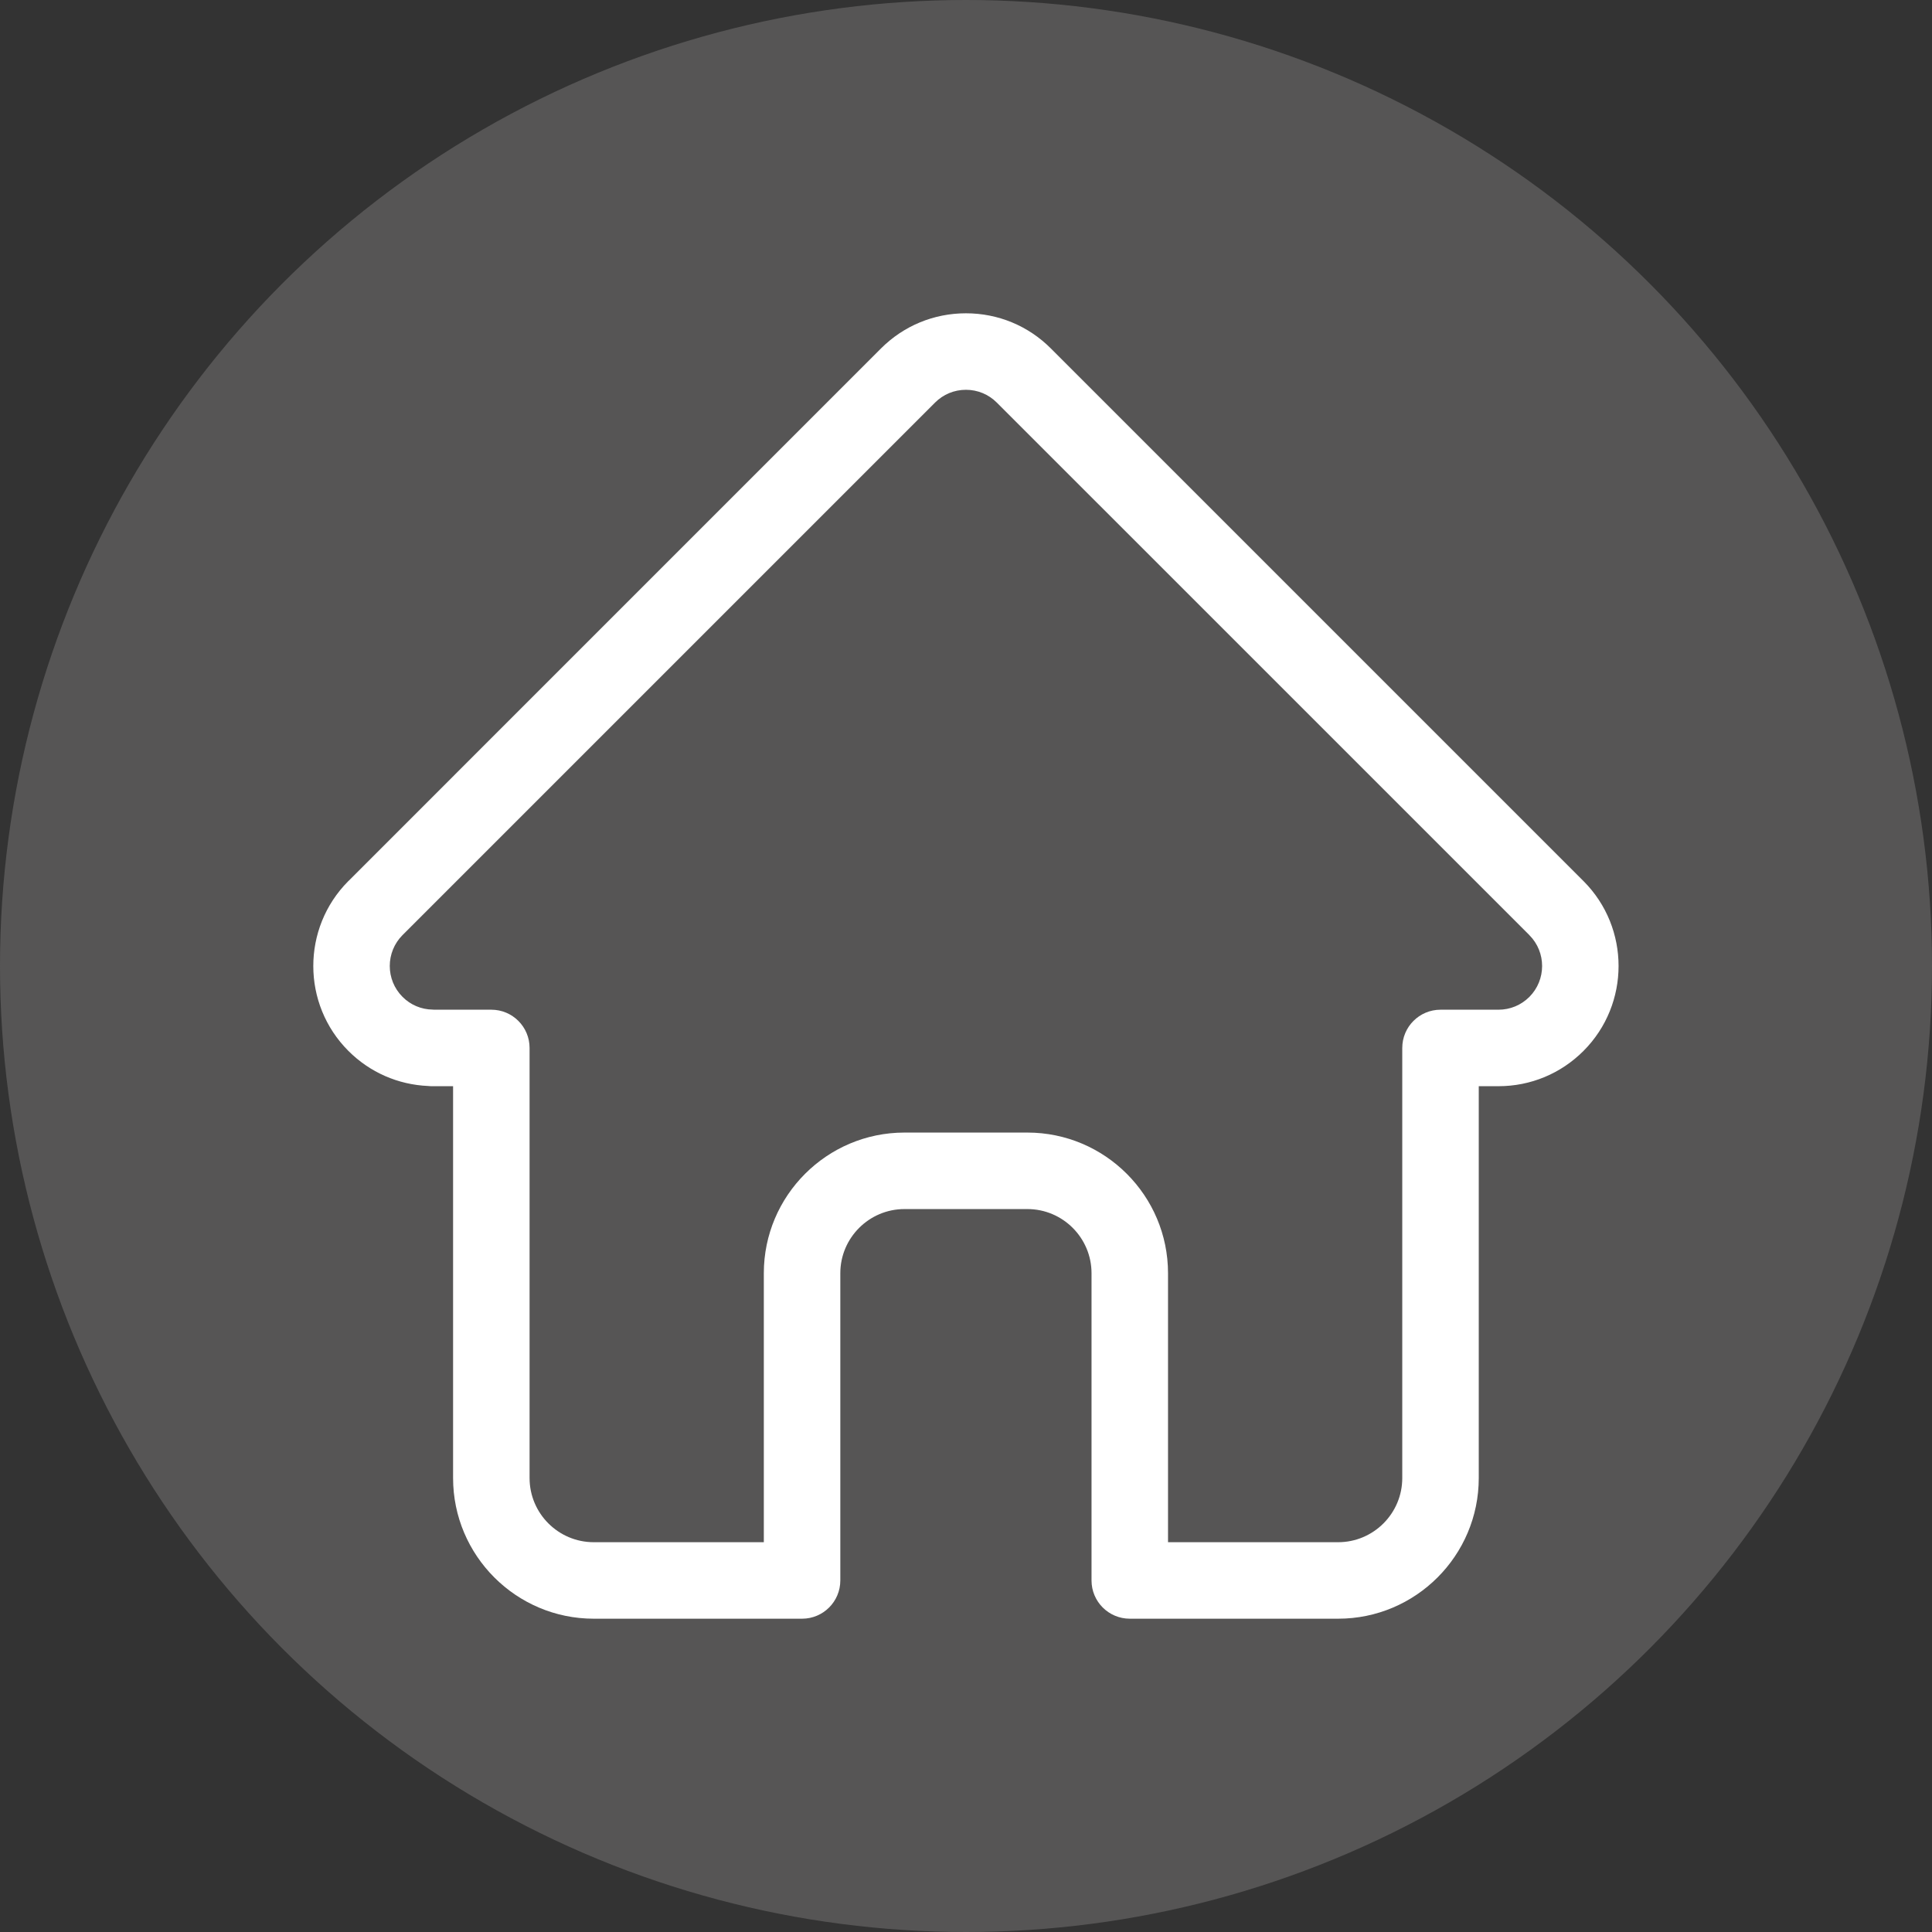
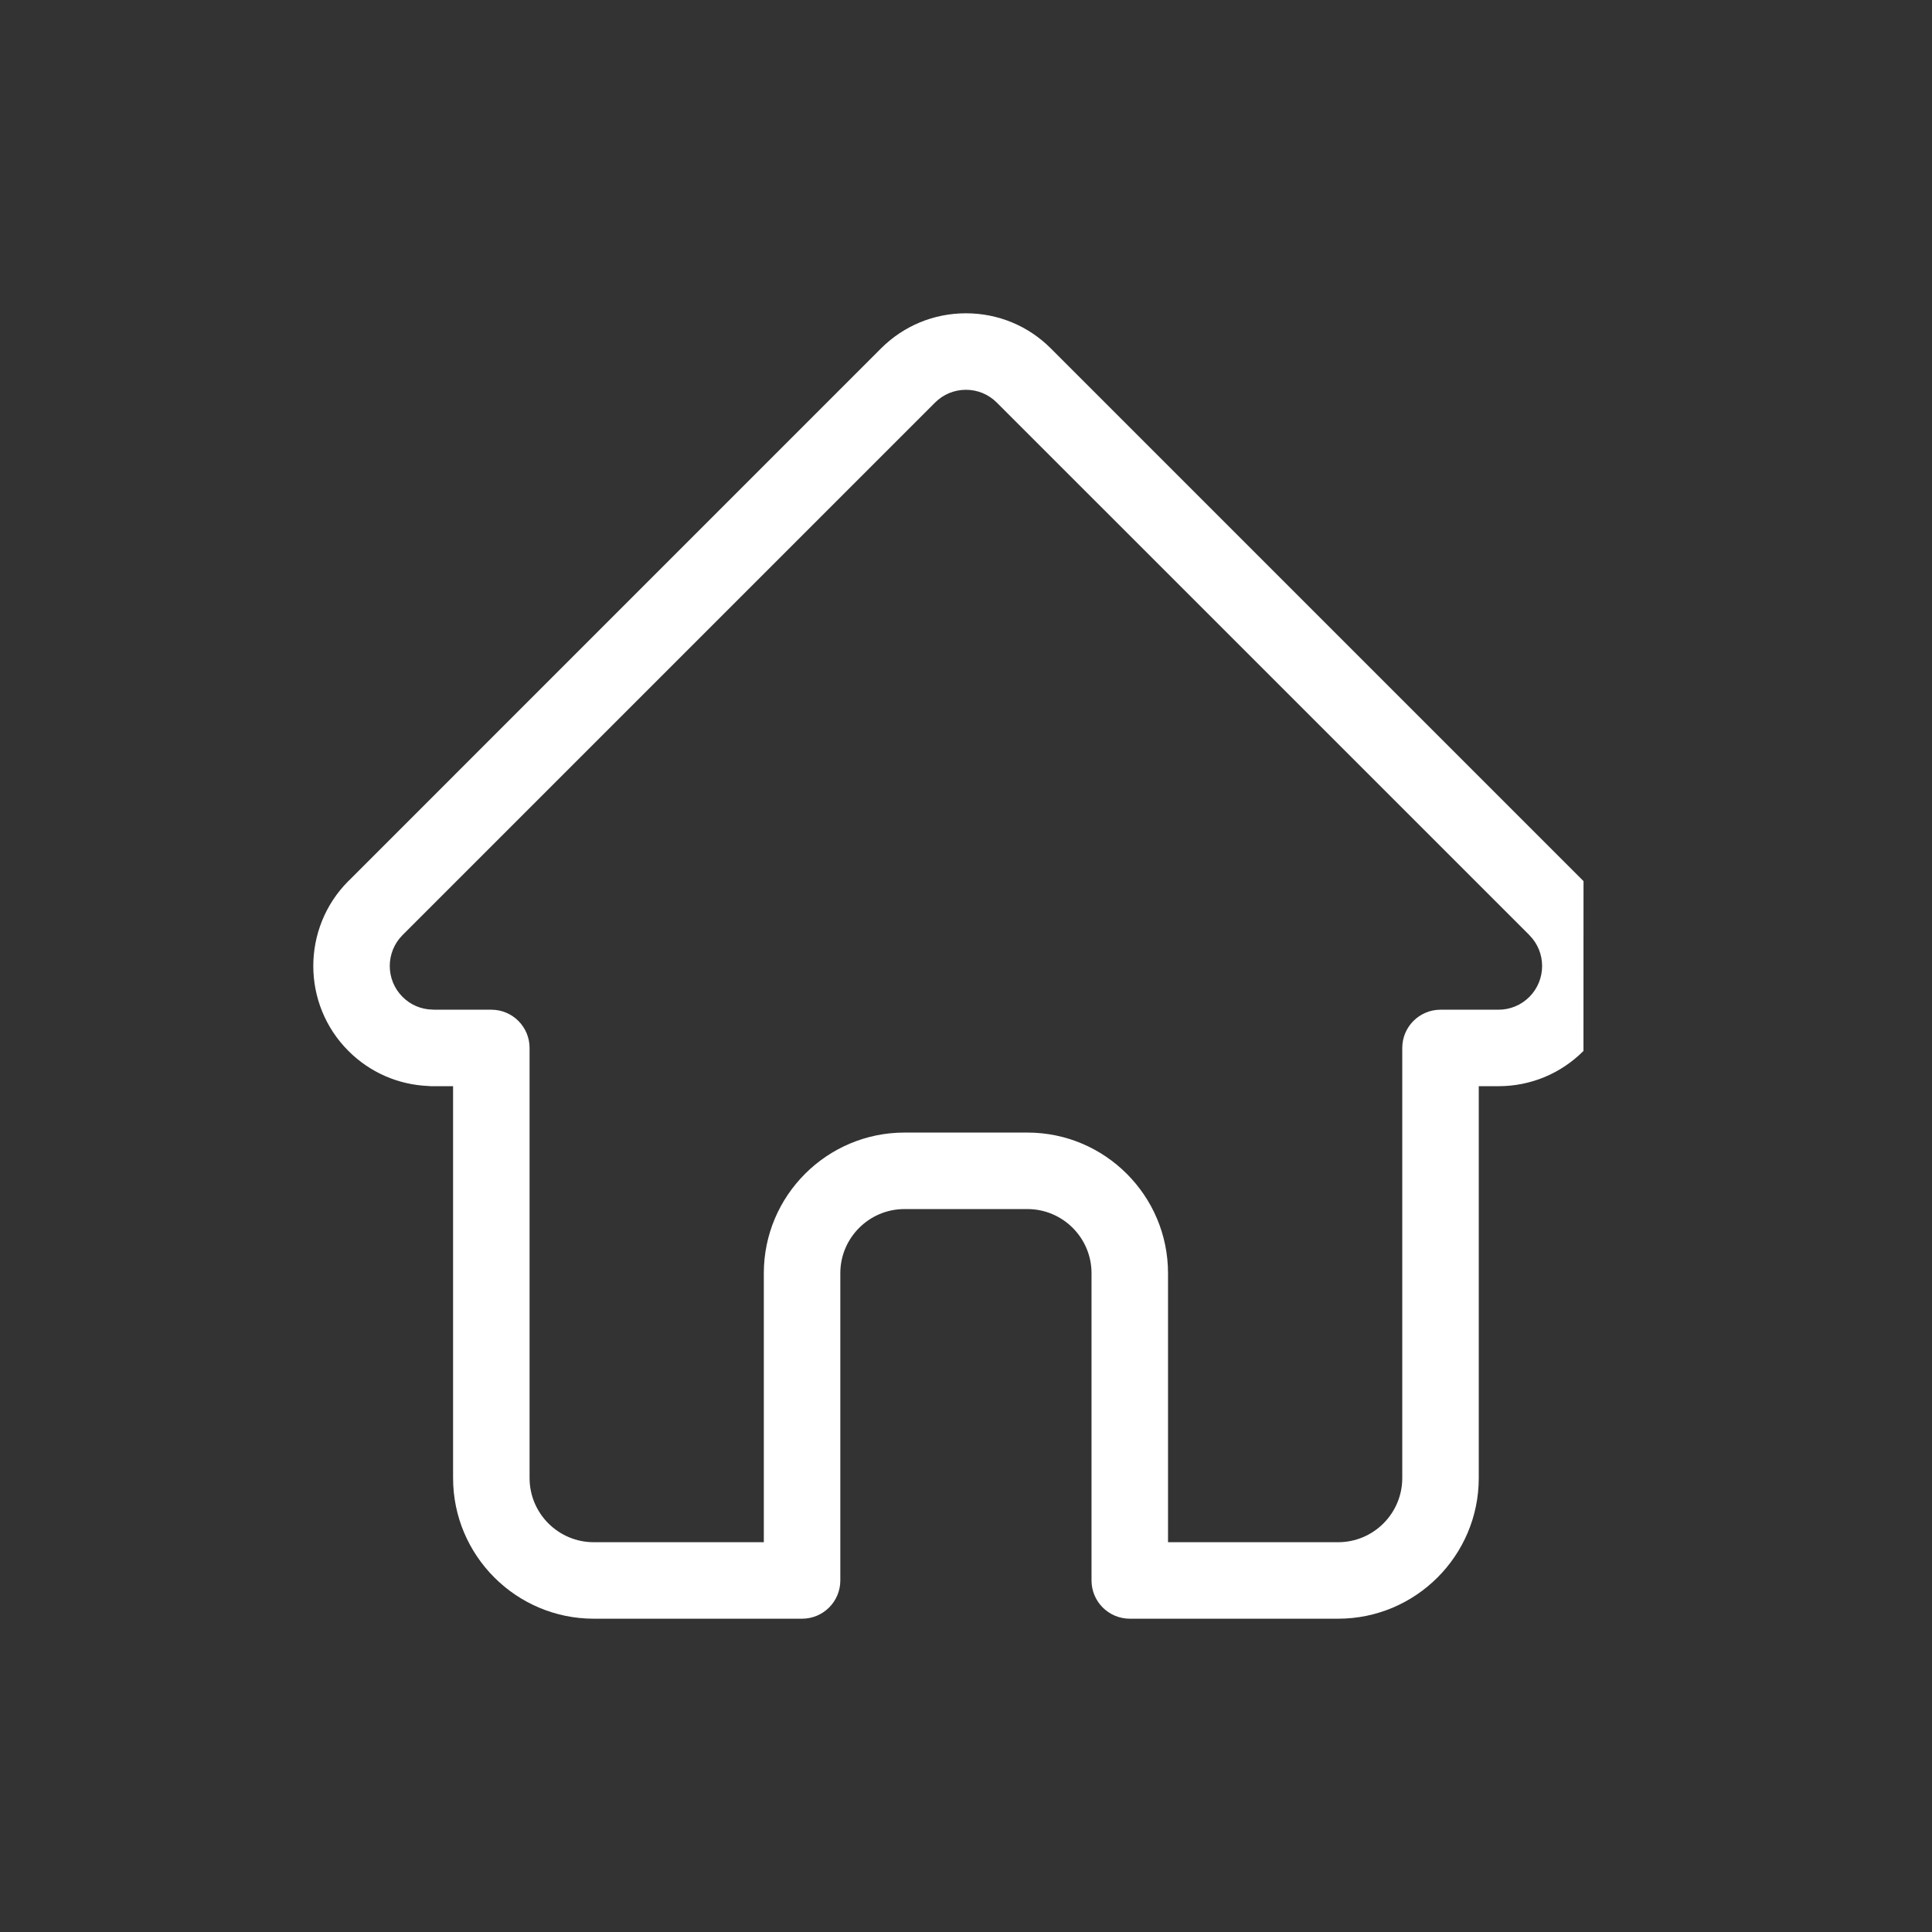
<svg xmlns="http://www.w3.org/2000/svg" width="37" height="37" viewBox="0 0 37 37" fill="none">
  <rect x="0" y="0" width="37" height="37" fill="#333333" stroke="none" />
-   <circle cx="18.5" cy="18.5" r="18.5" fill="#929090" fill-opacity="0.369" />
-   <path d="M30.326 16.874C30.325 16.873 30.325 16.872 30.324 16.872L20.126 6.674C19.692 6.239 19.114 6 18.499 6C17.884 6 17.306 6.239 16.871 6.674L6.679 16.867C6.675 16.87 6.672 16.874 6.668 16.877C5.776 17.775 5.777 19.232 6.673 20.127C7.082 20.536 7.622 20.773 8.2 20.798C8.223 20.801 8.247 20.802 8.271 20.802H8.677V28.306C8.677 29.792 9.886 31 11.371 31H15.361C15.765 31 16.093 30.672 16.093 30.268V24.384C16.093 23.706 16.645 23.155 17.322 23.155H19.676C20.353 23.155 20.904 23.706 20.904 24.384V30.268C20.904 30.672 21.232 31 21.637 31H25.627C27.112 31 28.32 29.792 28.32 28.306V20.802H28.697C29.312 20.802 29.89 20.562 30.325 20.127C31.221 19.23 31.222 17.771 30.326 16.874ZM29.289 19.092C29.131 19.25 28.921 19.337 28.697 19.337H27.588C27.183 19.337 26.855 19.665 26.855 20.069V28.306C26.855 28.984 26.304 29.535 25.627 29.535H22.369V24.384C22.369 22.898 21.161 21.69 19.676 21.69H17.322C15.837 21.69 14.628 22.898 14.628 24.384V29.535H11.371C10.693 29.535 10.142 28.984 10.142 28.306V20.069C10.142 19.665 9.814 19.337 9.41 19.337H8.319C8.308 19.336 8.297 19.336 8.285 19.335C8.067 19.332 7.862 19.245 7.709 19.091C7.383 18.765 7.383 18.235 7.709 17.908C7.709 17.908 7.709 17.908 7.709 17.908L7.71 17.907L17.907 7.71C18.065 7.552 18.275 7.465 18.499 7.465C18.722 7.465 18.932 7.552 19.09 7.71L29.286 17.905C29.287 17.907 29.289 17.908 29.29 17.91C29.615 18.236 29.614 18.766 29.289 19.092Z" fill="white" />
+   <path d="M30.326 16.874C30.325 16.873 30.325 16.872 30.324 16.872L20.126 6.674C19.692 6.239 19.114 6 18.499 6C17.884 6 17.306 6.239 16.871 6.674L6.679 16.867C6.675 16.87 6.672 16.874 6.668 16.877C5.776 17.775 5.777 19.232 6.673 20.127C7.082 20.536 7.622 20.773 8.2 20.798C8.223 20.801 8.247 20.802 8.271 20.802H8.677V28.306C8.677 29.792 9.886 31 11.371 31H15.361C15.765 31 16.093 30.672 16.093 30.268V24.384C16.093 23.706 16.645 23.155 17.322 23.155H19.676C20.353 23.155 20.904 23.706 20.904 24.384V30.268C20.904 30.672 21.232 31 21.637 31H25.627C27.112 31 28.32 29.792 28.32 28.306V20.802H28.697C29.312 20.802 29.89 20.562 30.325 20.127ZM29.289 19.092C29.131 19.25 28.921 19.337 28.697 19.337H27.588C27.183 19.337 26.855 19.665 26.855 20.069V28.306C26.855 28.984 26.304 29.535 25.627 29.535H22.369V24.384C22.369 22.898 21.161 21.69 19.676 21.69H17.322C15.837 21.69 14.628 22.898 14.628 24.384V29.535H11.371C10.693 29.535 10.142 28.984 10.142 28.306V20.069C10.142 19.665 9.814 19.337 9.41 19.337H8.319C8.308 19.336 8.297 19.336 8.285 19.335C8.067 19.332 7.862 19.245 7.709 19.091C7.383 18.765 7.383 18.235 7.709 17.908C7.709 17.908 7.709 17.908 7.709 17.908L7.71 17.907L17.907 7.71C18.065 7.552 18.275 7.465 18.499 7.465C18.722 7.465 18.932 7.552 19.09 7.71L29.286 17.905C29.287 17.907 29.289 17.908 29.29 17.91C29.615 18.236 29.614 18.766 29.289 19.092Z" fill="white" />
</svg>